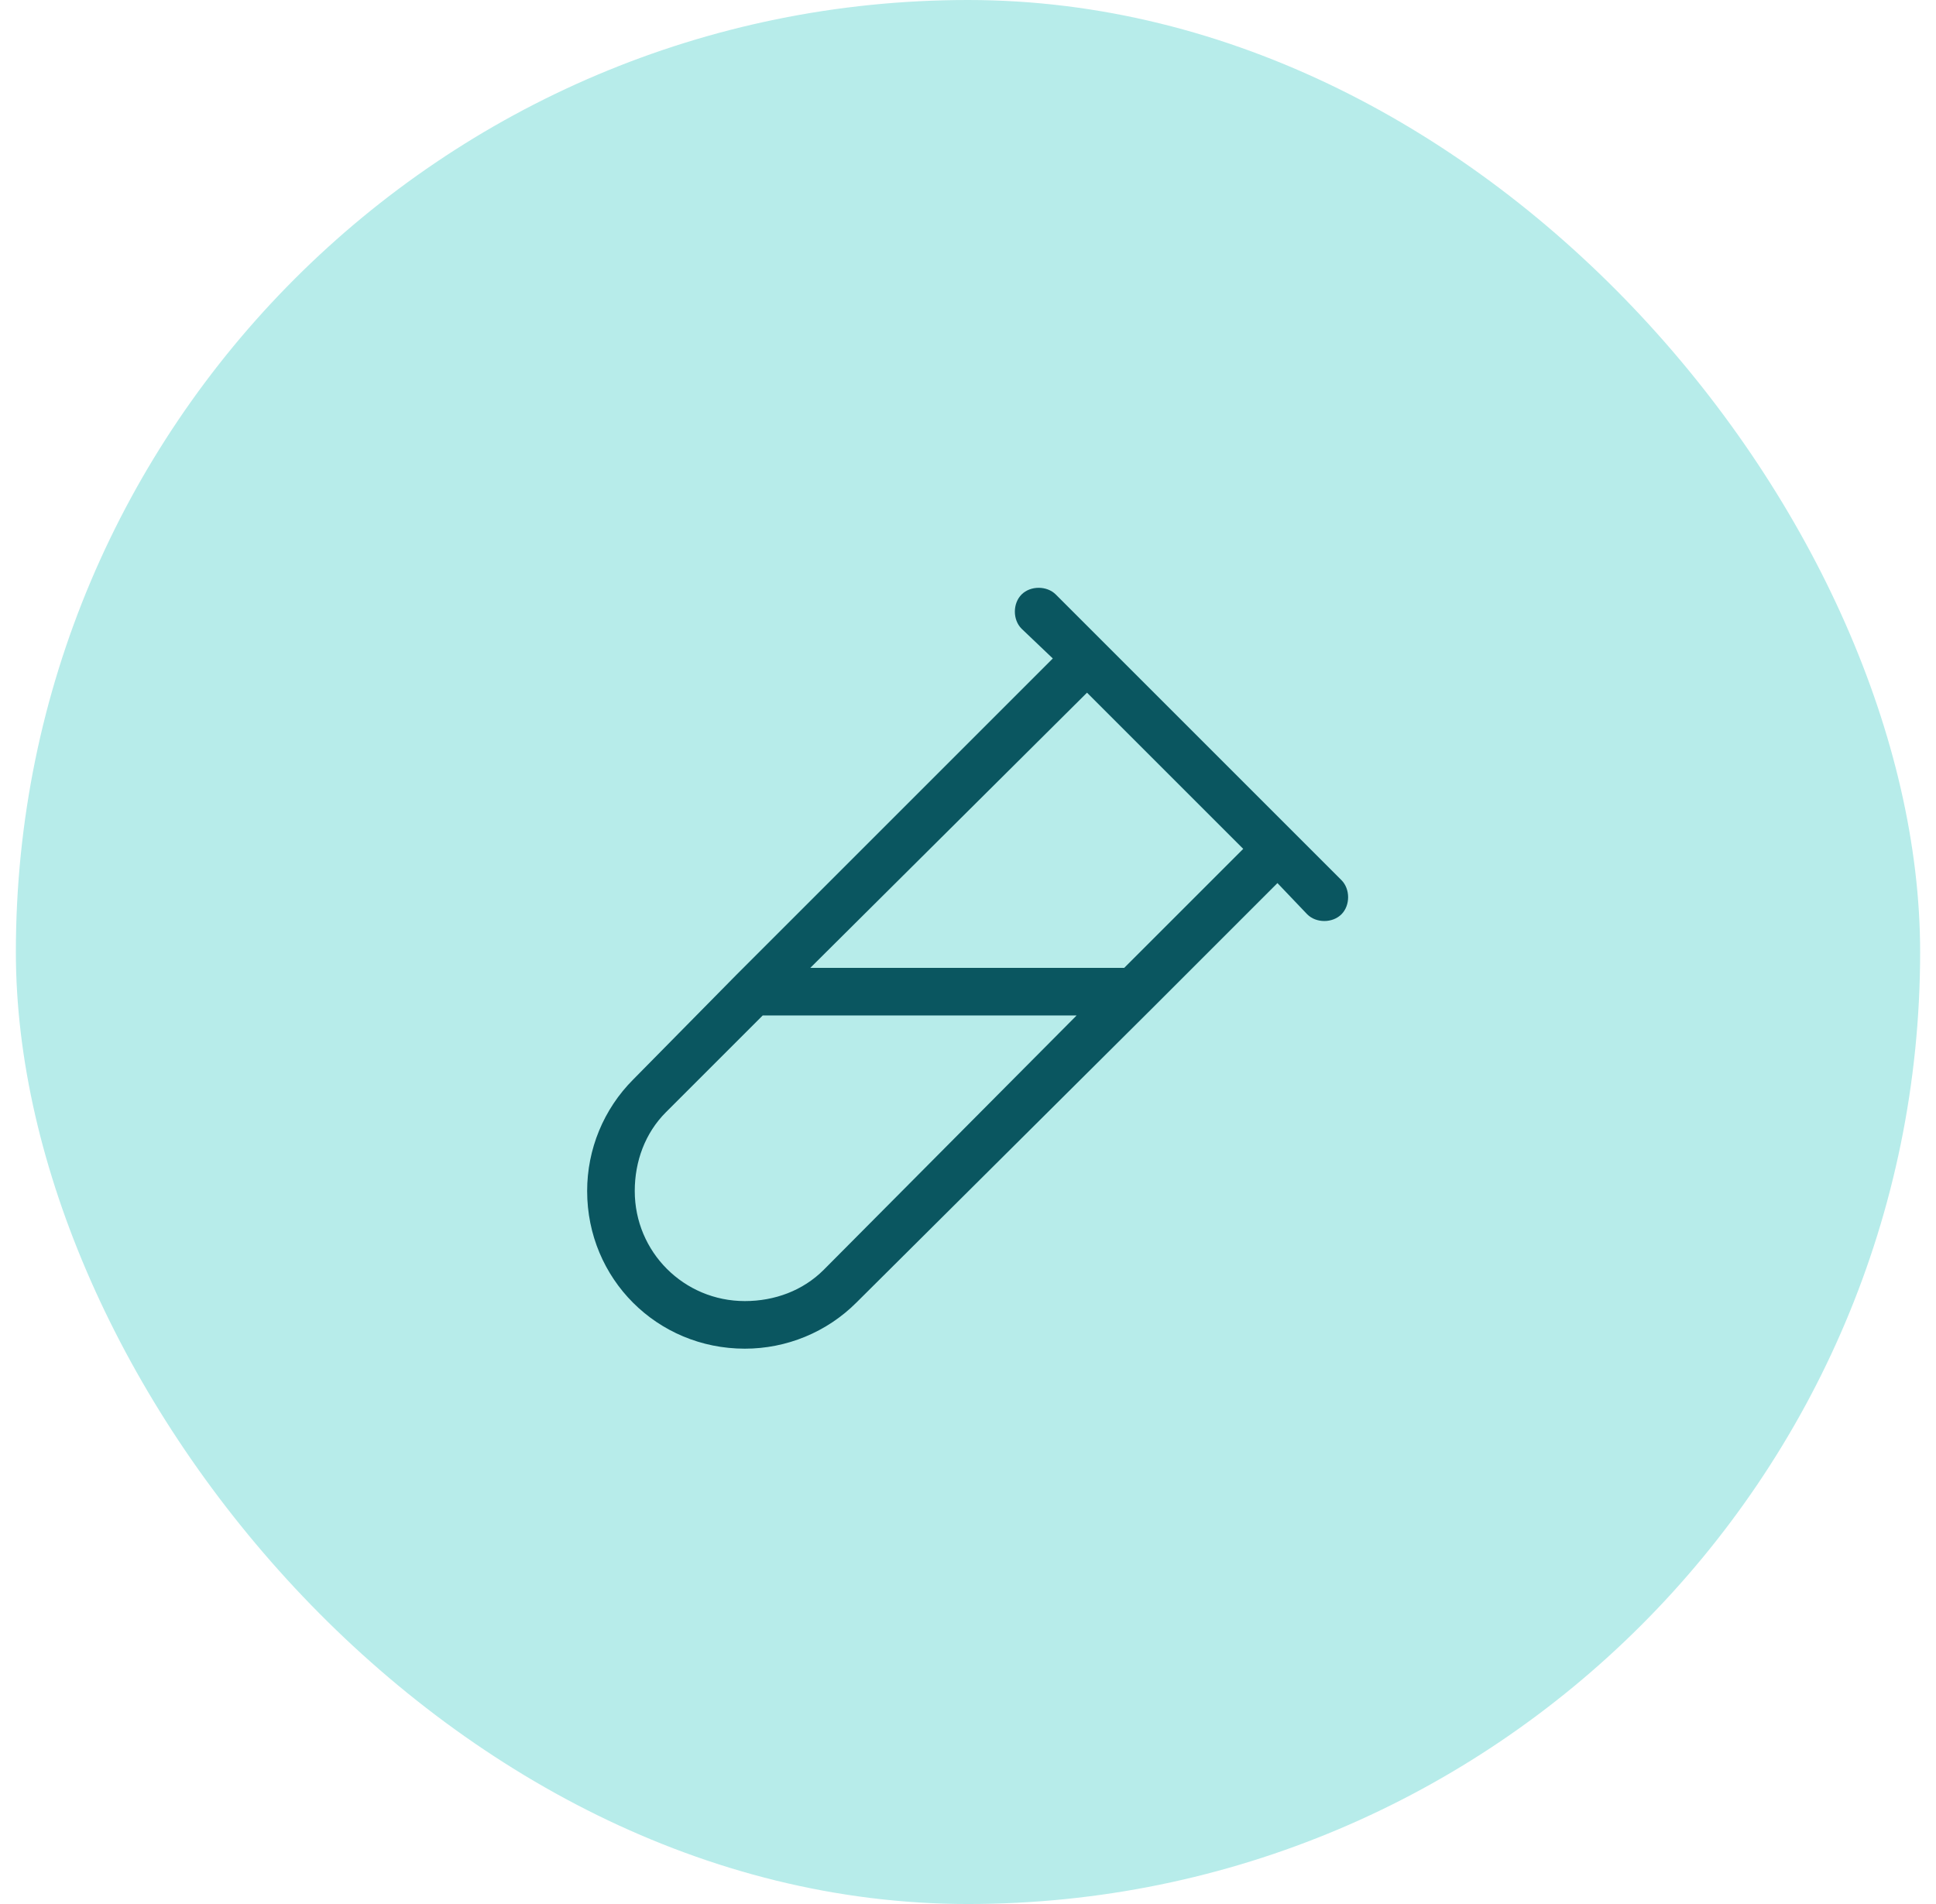
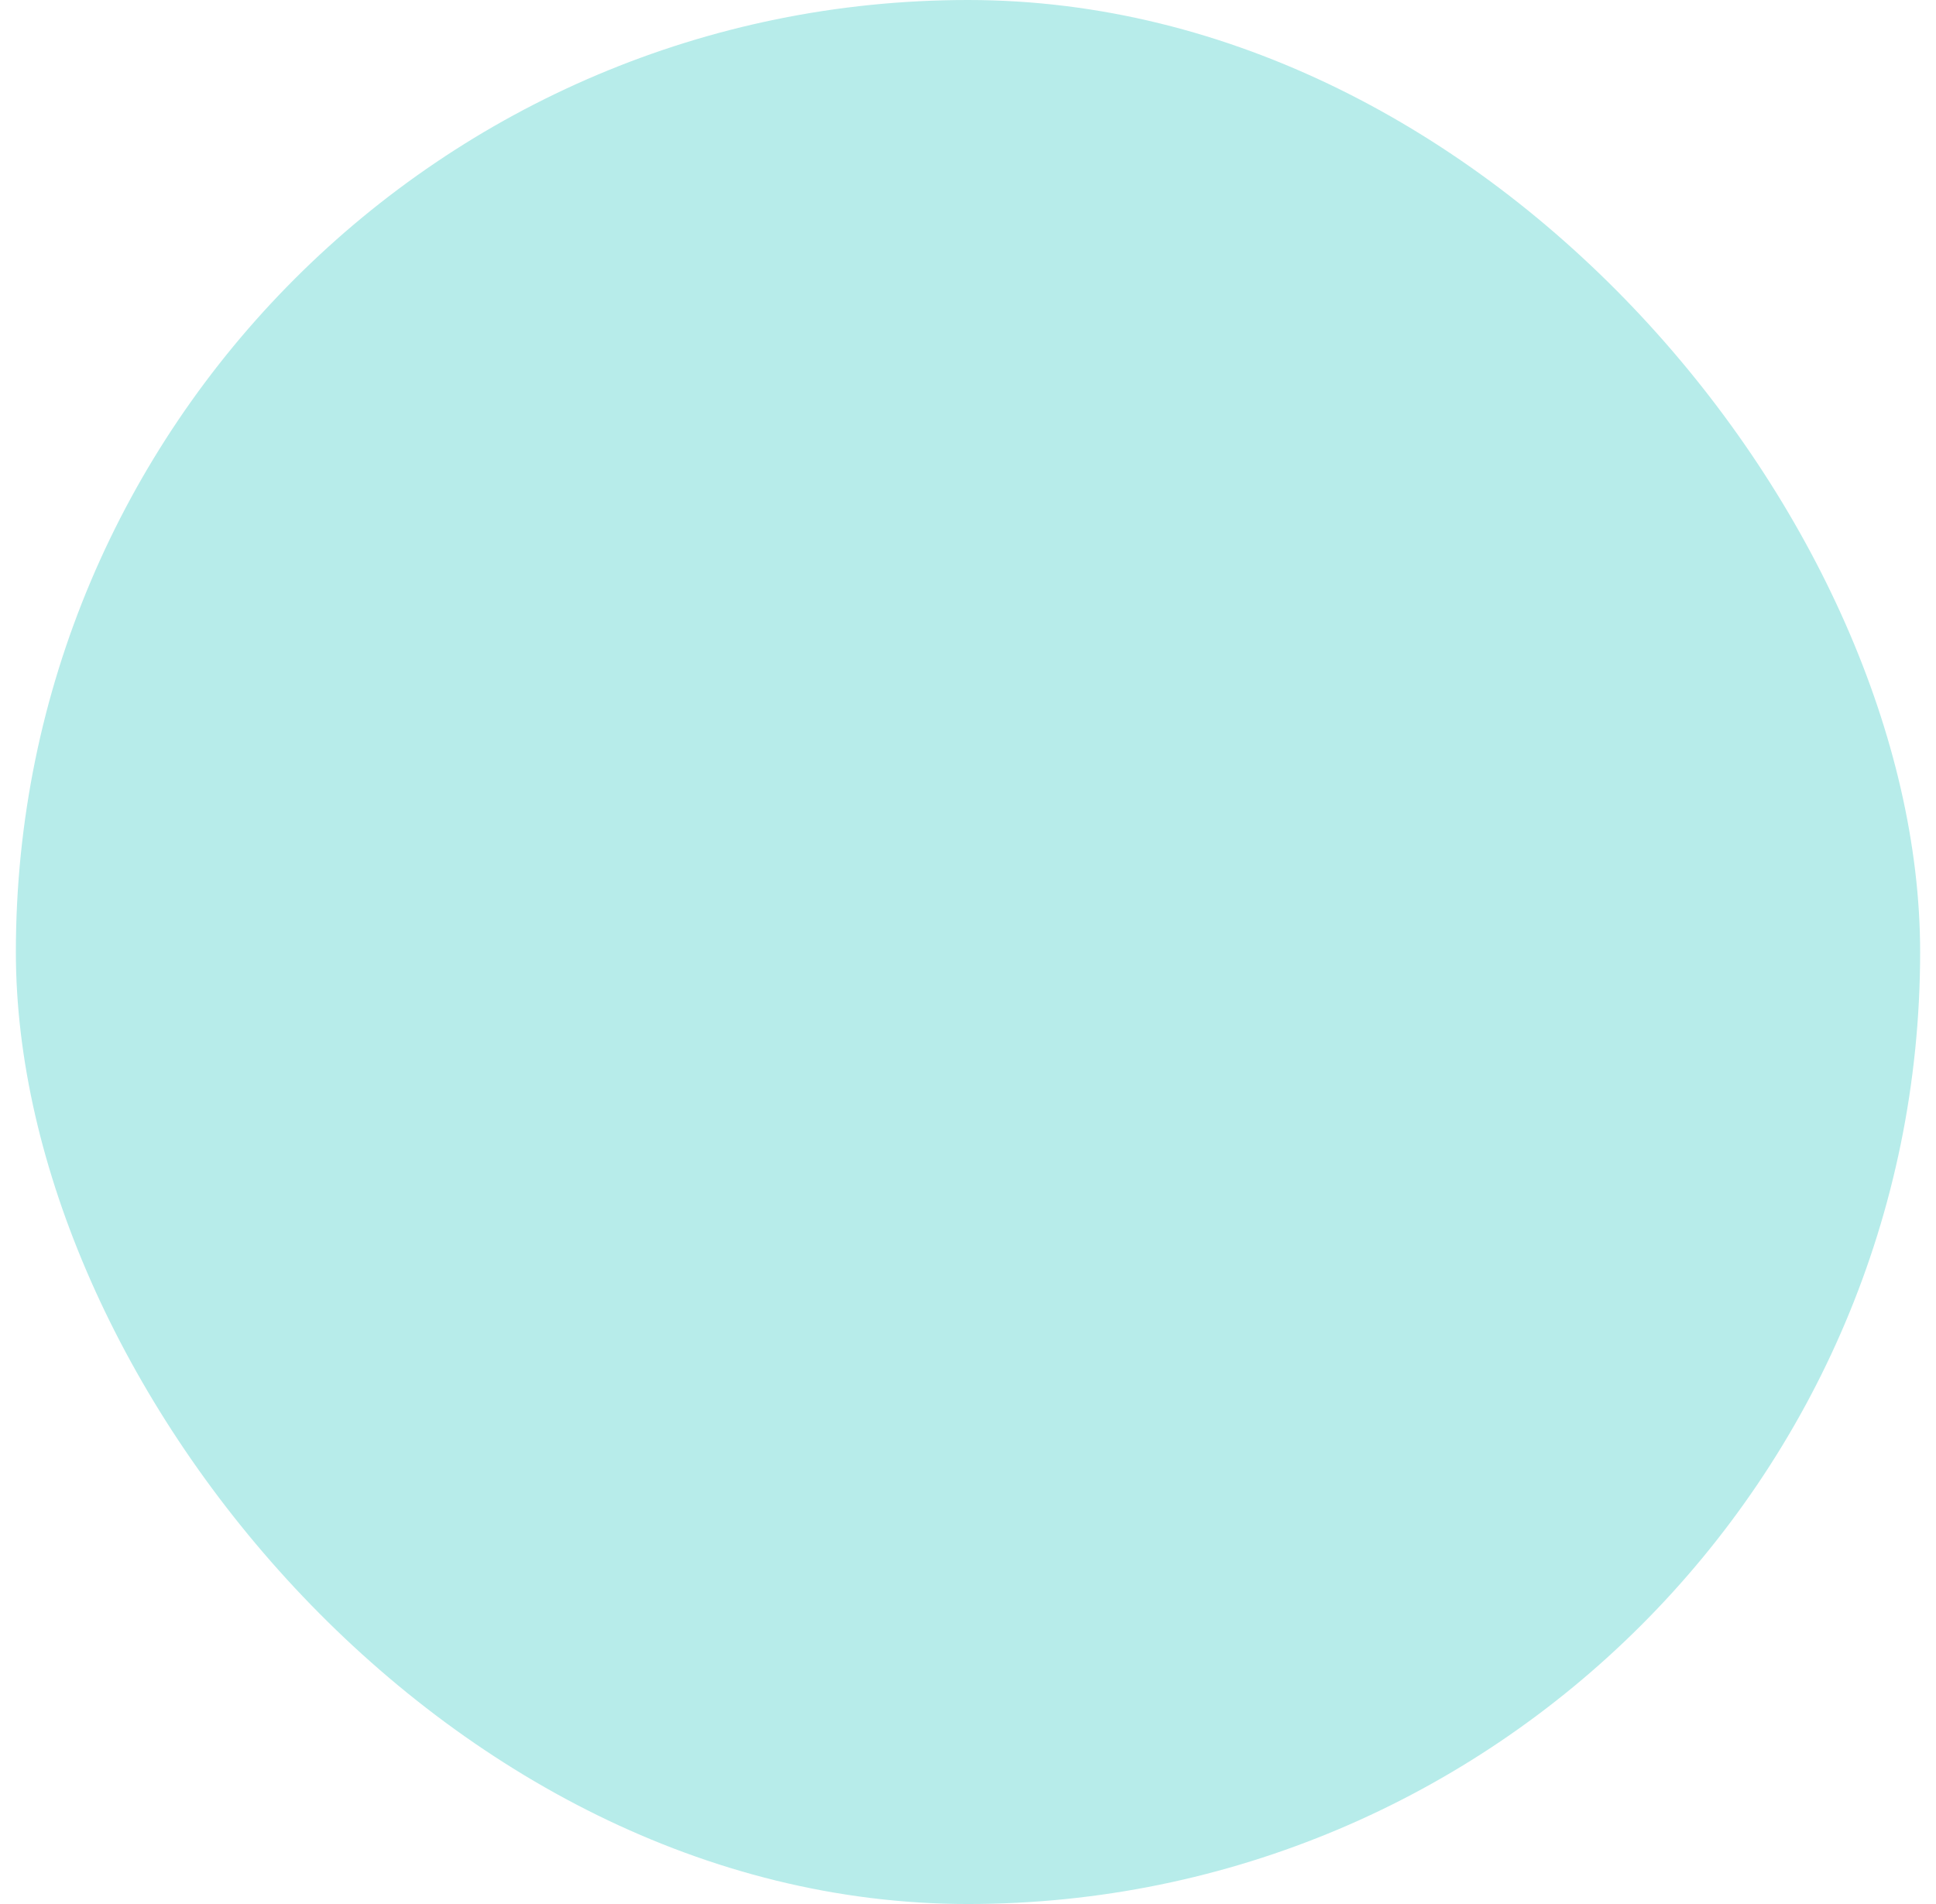
<svg xmlns="http://www.w3.org/2000/svg" width="61" height="60" viewBox="0 0 61 60" fill="none">
  <rect x="0.5" width="60" height="60" rx="30" fill="#B7ECEA" />
-   <path d="M32.188 18.734C32.469 18.453 32.984 18.453 33.266 18.734L34.766 20.234L40.766 26.234L42.266 27.734C42.547 28.016 42.547 28.531 42.266 28.812C41.984 29.094 41.469 29.094 41.188 28.812L40.25 27.828L36.266 31.812L26.984 41.047C26.047 41.984 24.781 42.5 23.469 42.5C20.703 42.5 18.5 40.297 18.5 37.531C18.5 36.219 19.016 34.953 19.953 34.016L23.188 30.734L33.172 20.75L32.188 19.812C31.906 19.531 31.906 19.016 32.188 18.734ZM34.25 21.828L25.531 30.5H35.422L39.172 26.75L34.25 21.828ZM33.922 32H24.031L20.984 35.047C20.328 35.703 20 36.594 20 37.531C20 39.453 21.547 41 23.469 41C24.406 41 25.297 40.672 25.953 40.016L33.922 32Z" fill="#0A5660" />
</svg>